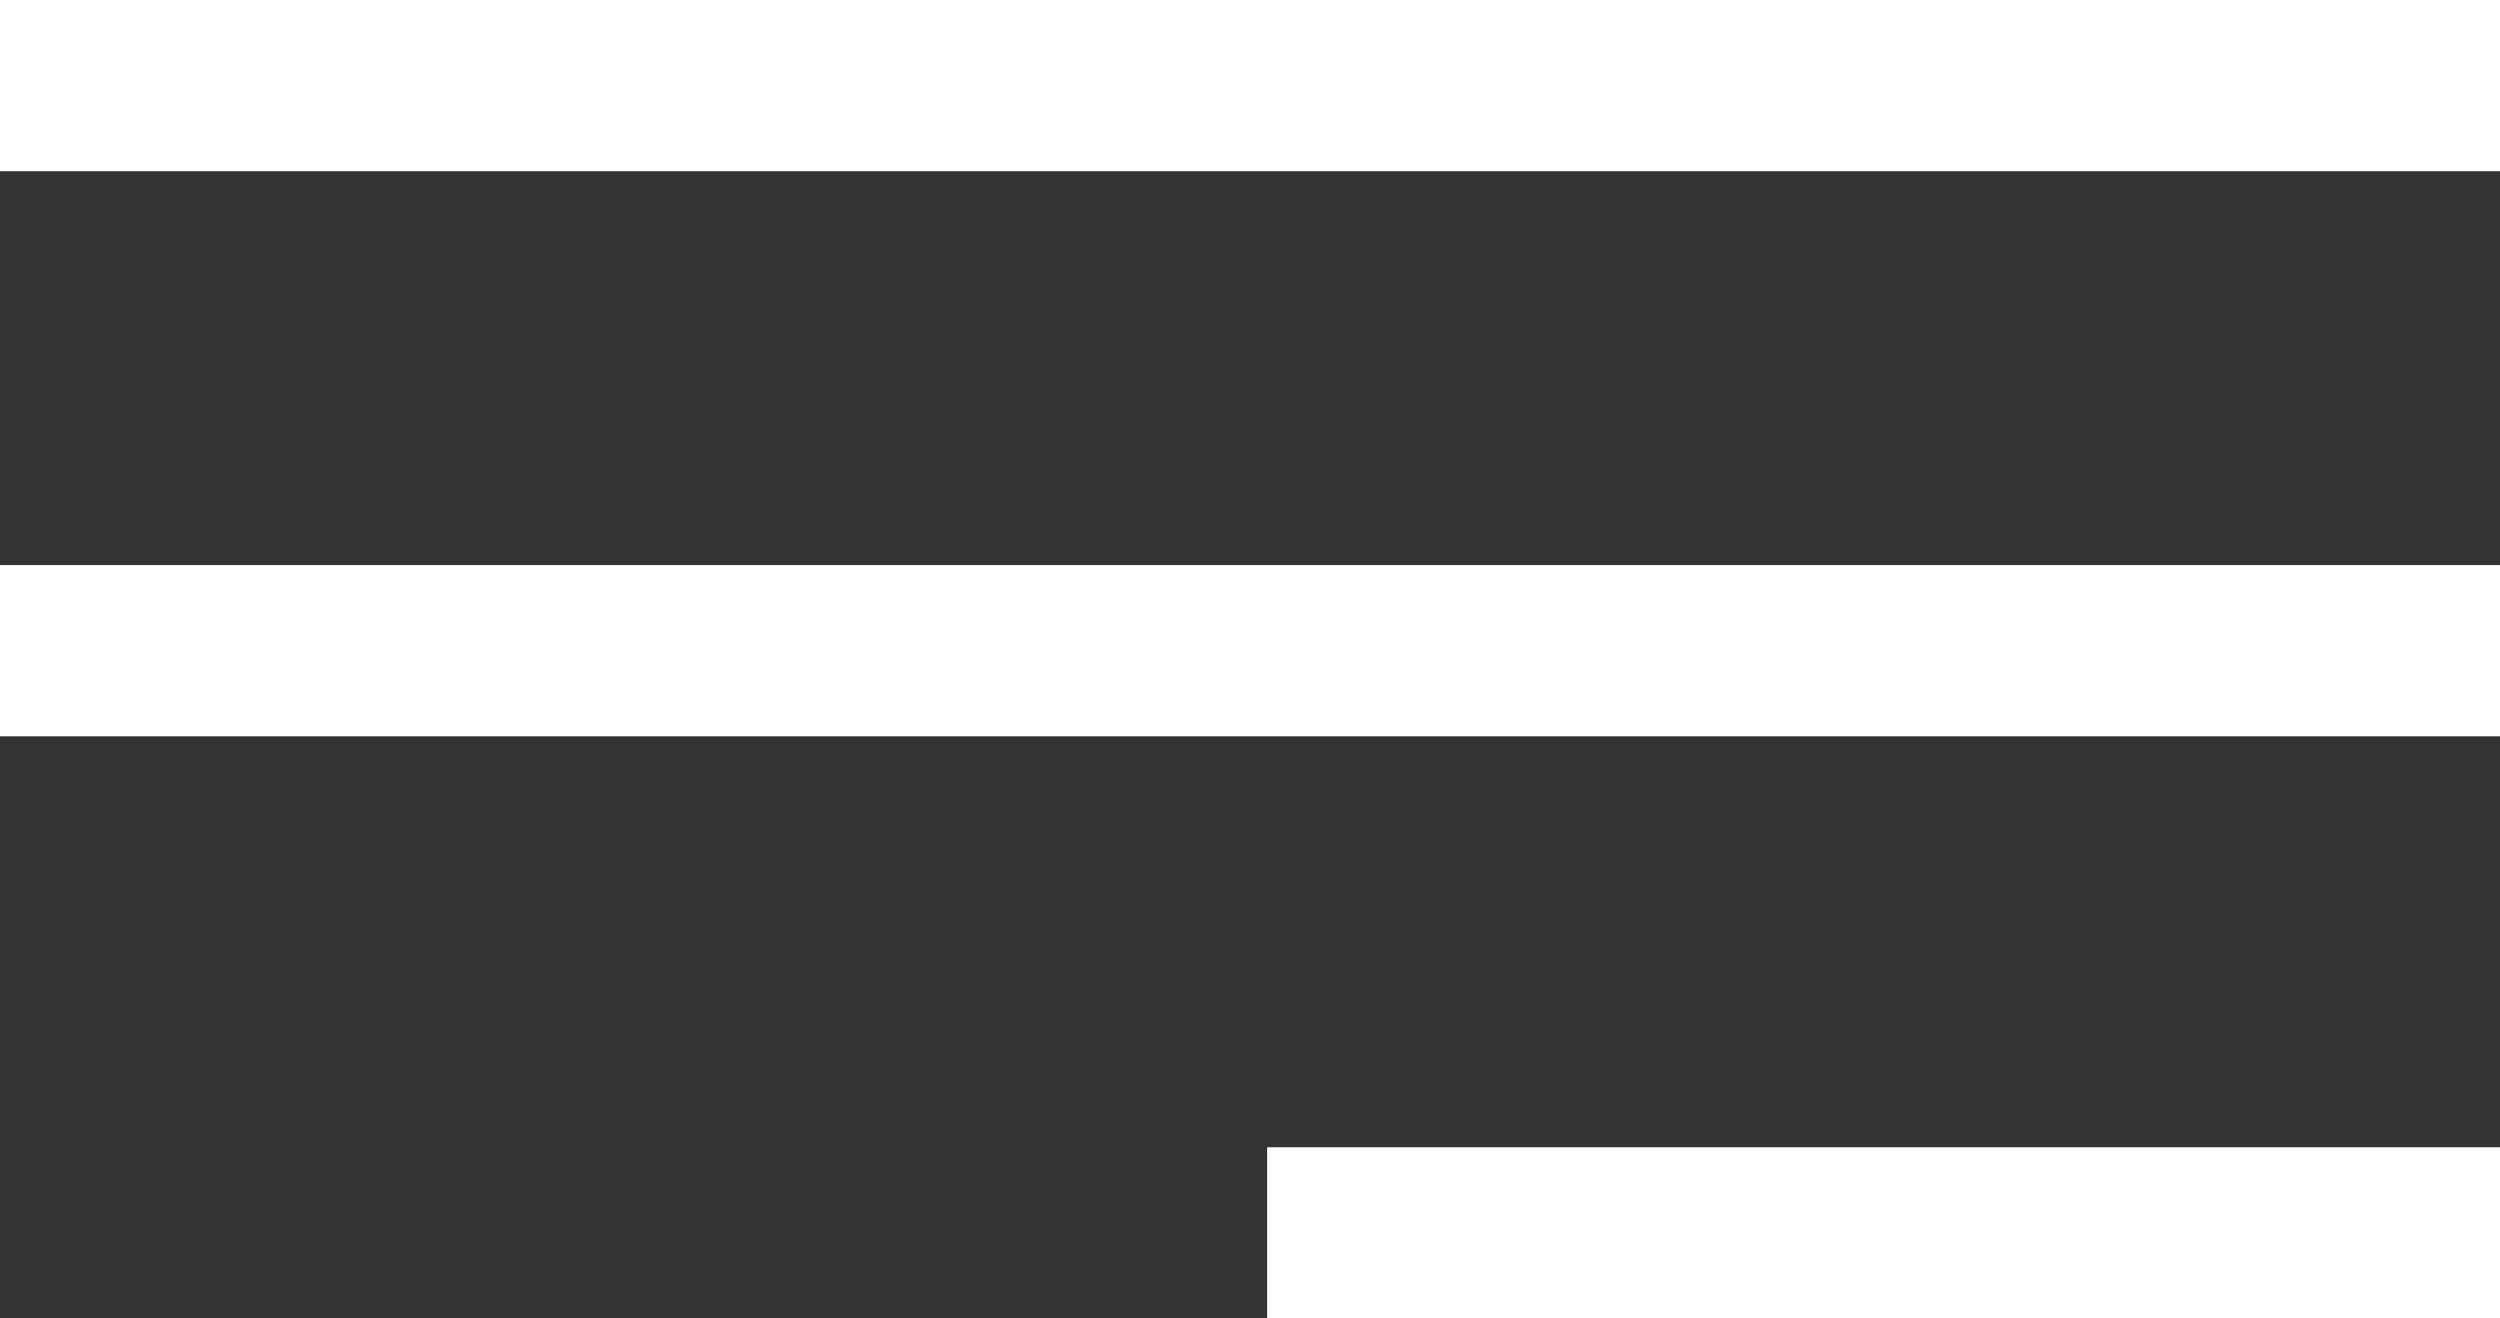
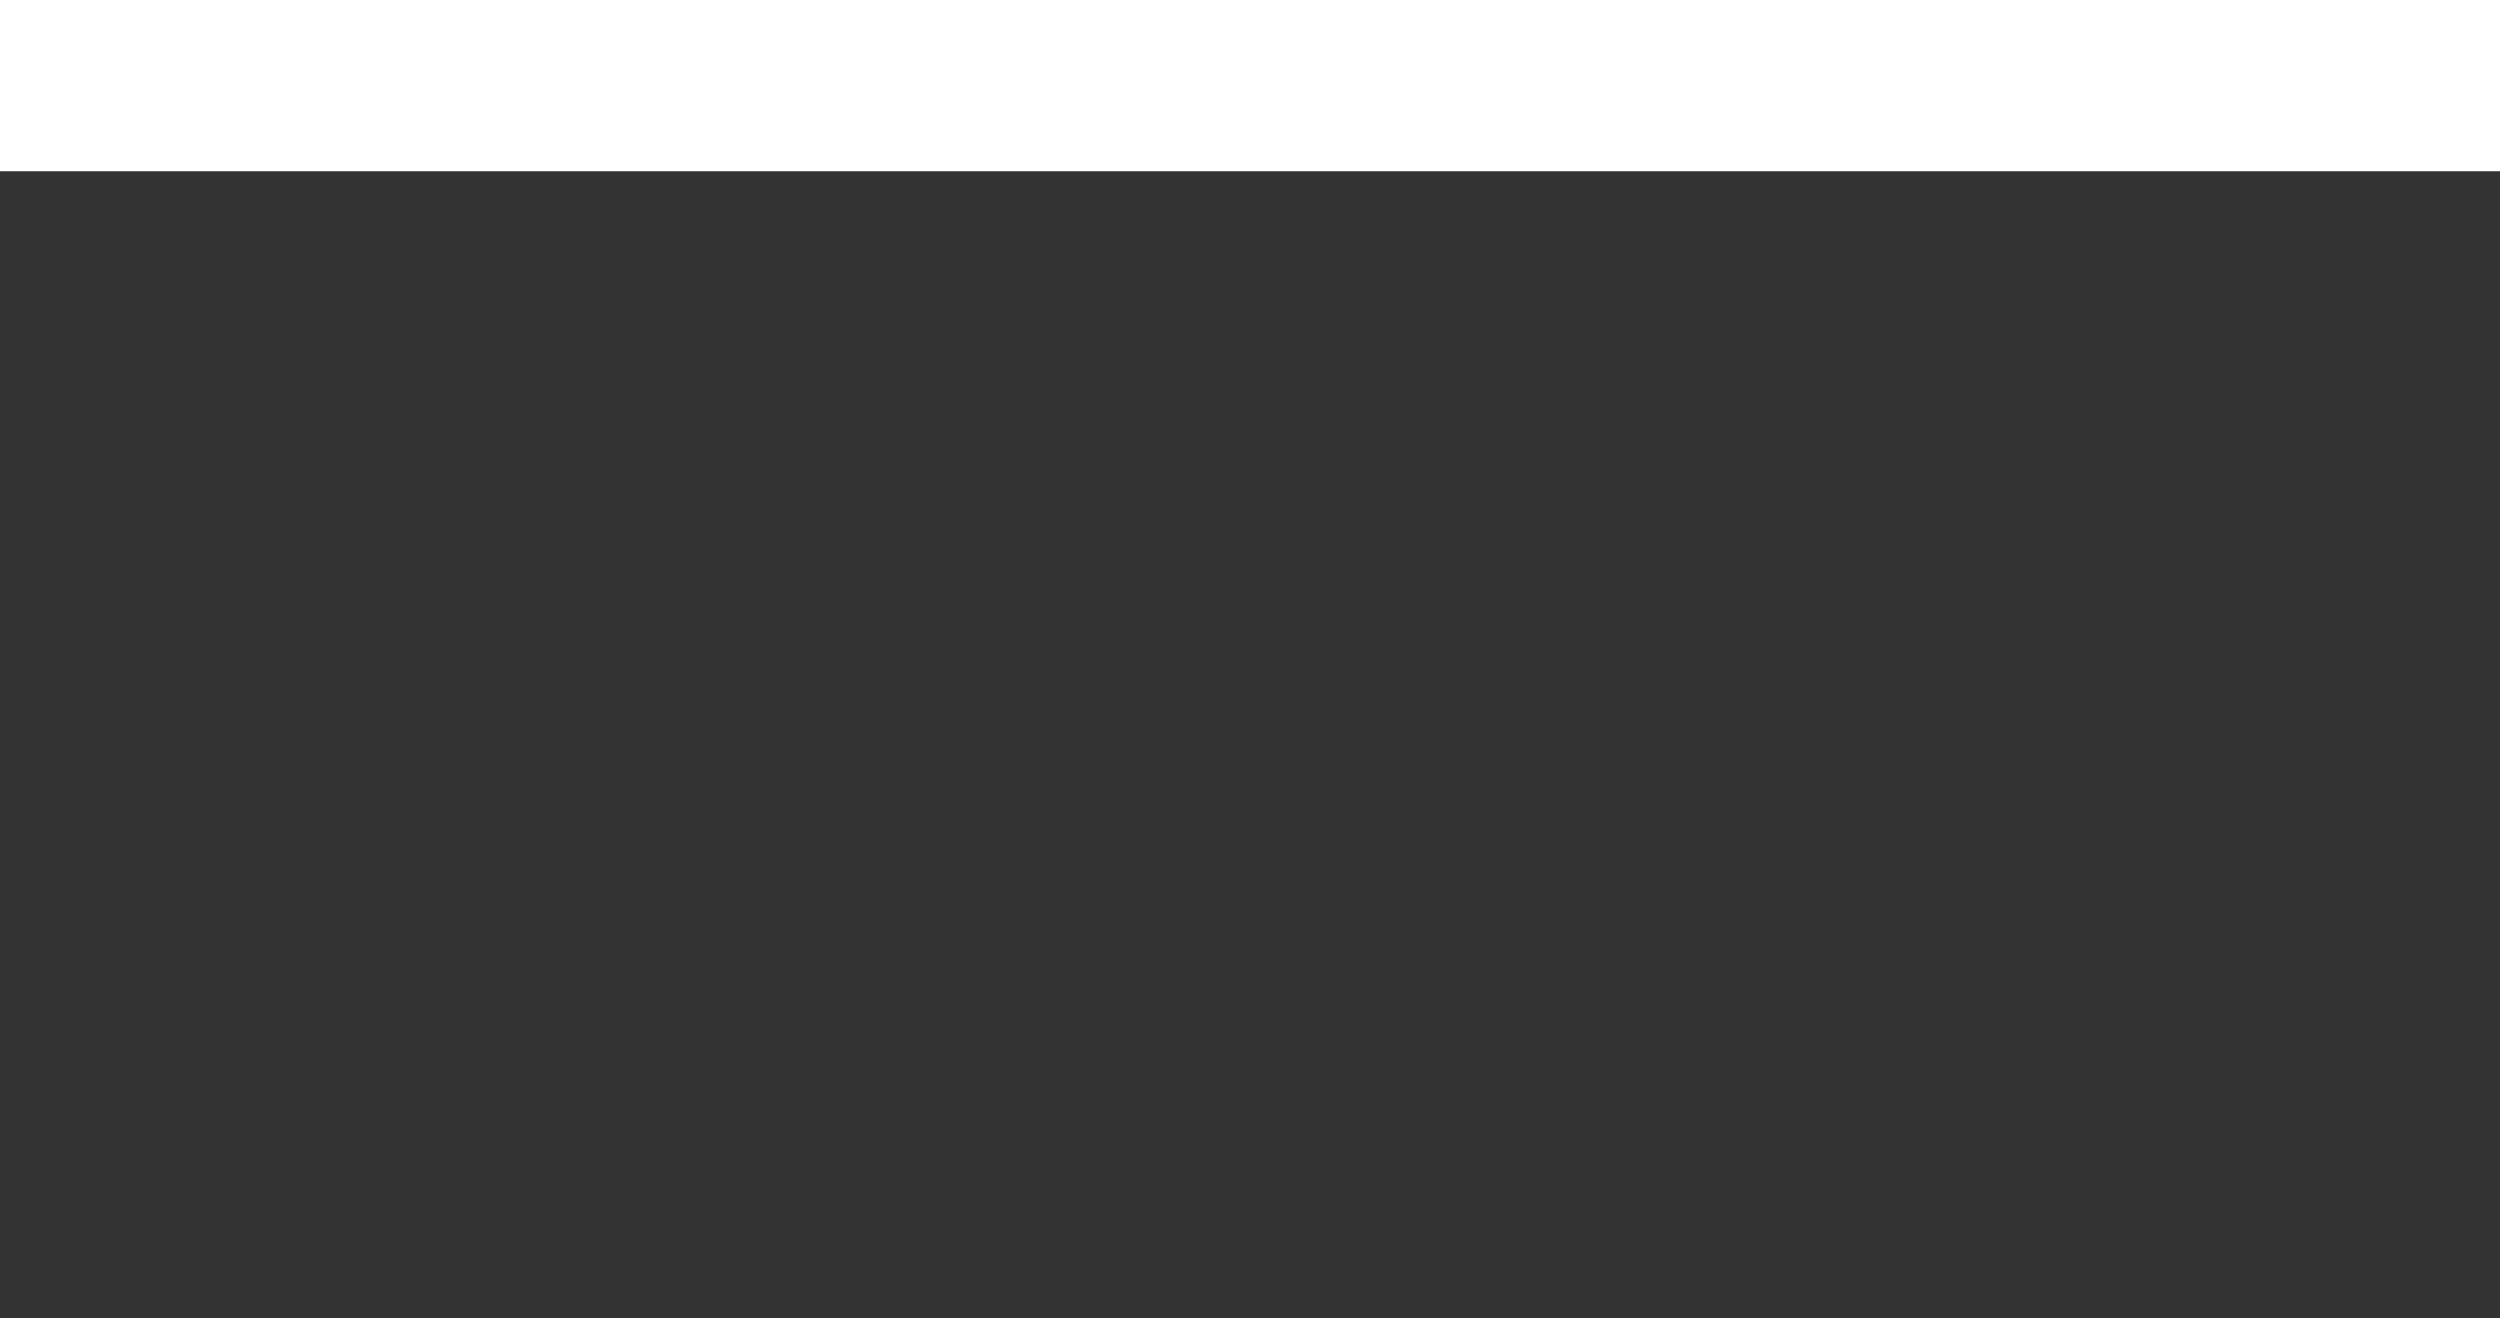
<svg xmlns="http://www.w3.org/2000/svg" id="Laag_2" width="73" height="38.5" viewBox="0 0 73 38.5">
  <rect x="0" y="0" width="73" height="38.5" fill="#333333" stroke="none" />
  <defs>
    <style>.cls-1{fill:none;stroke:#fff;stroke-miterlimit:10;stroke-width:5px;}</style>
  </defs>
  <g id="Laag_1-2">
    <line class="cls-1" y1="2.5" x2="73" y2="2.5" />
-     <line class="cls-1" y1="19" x2="73" y2="19" />
-     <line class="cls-1" x1="37" y1="36" x2="73" y2="36" />
  </g>
</svg>